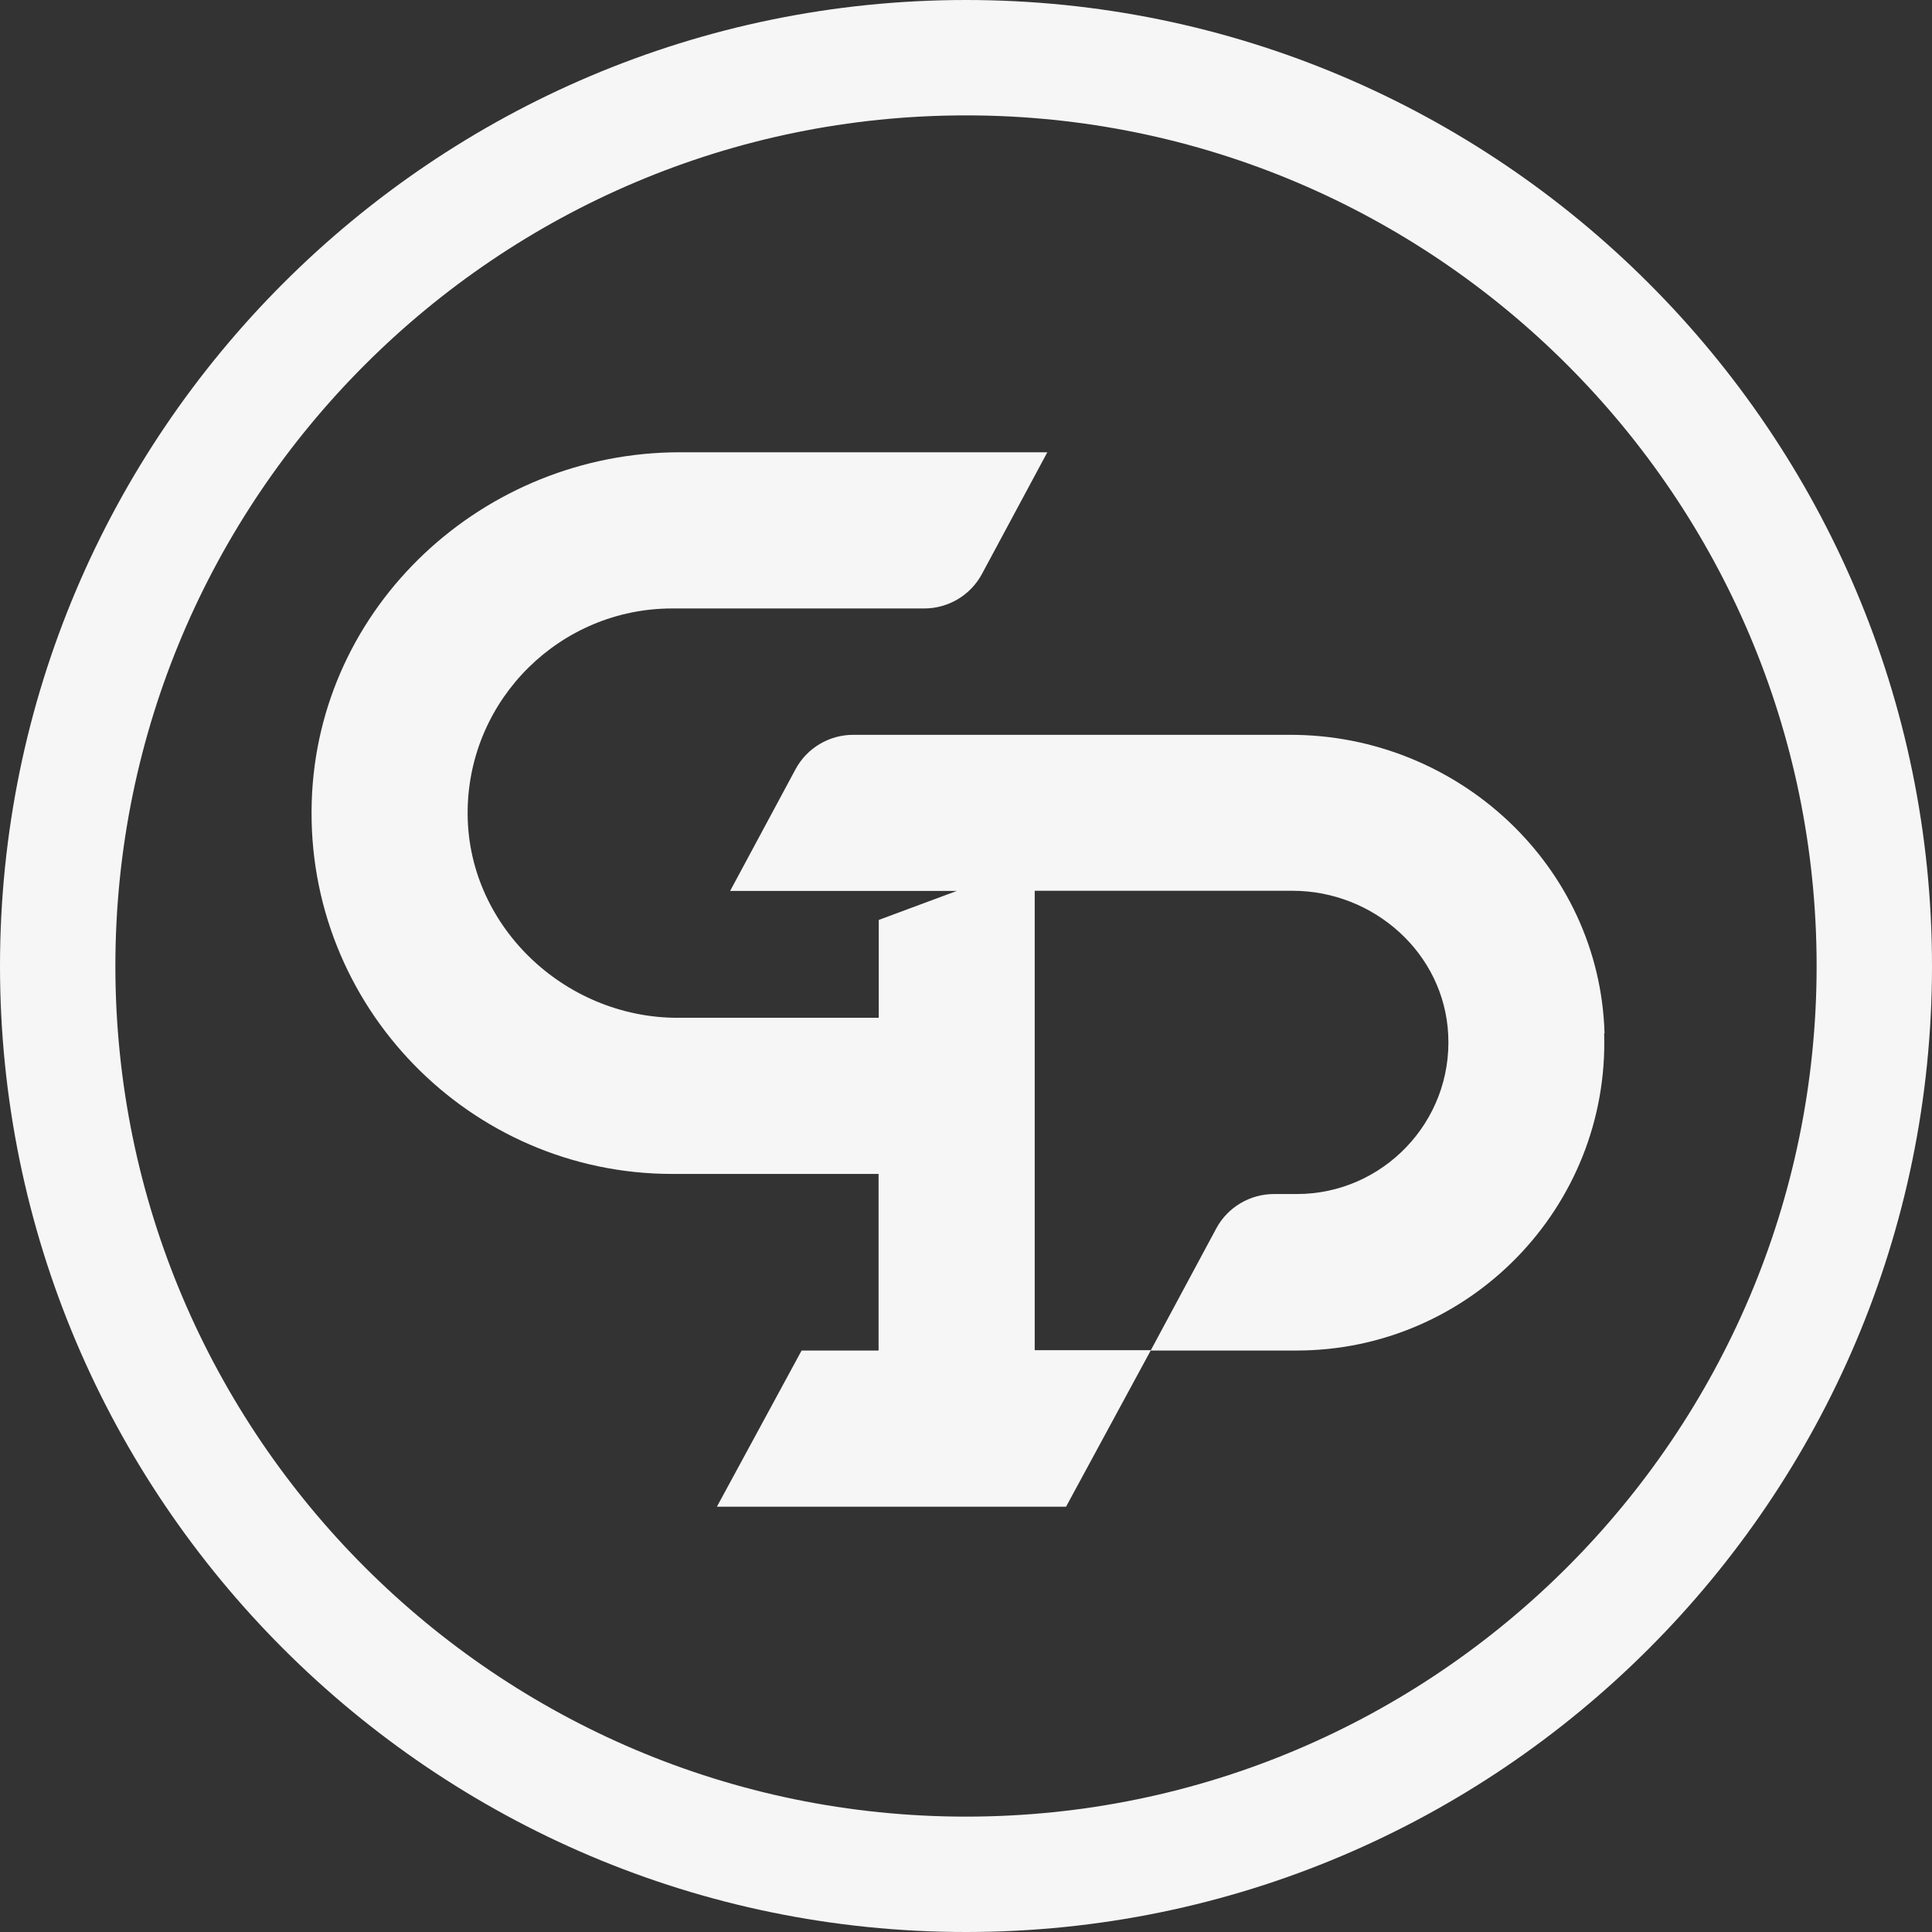
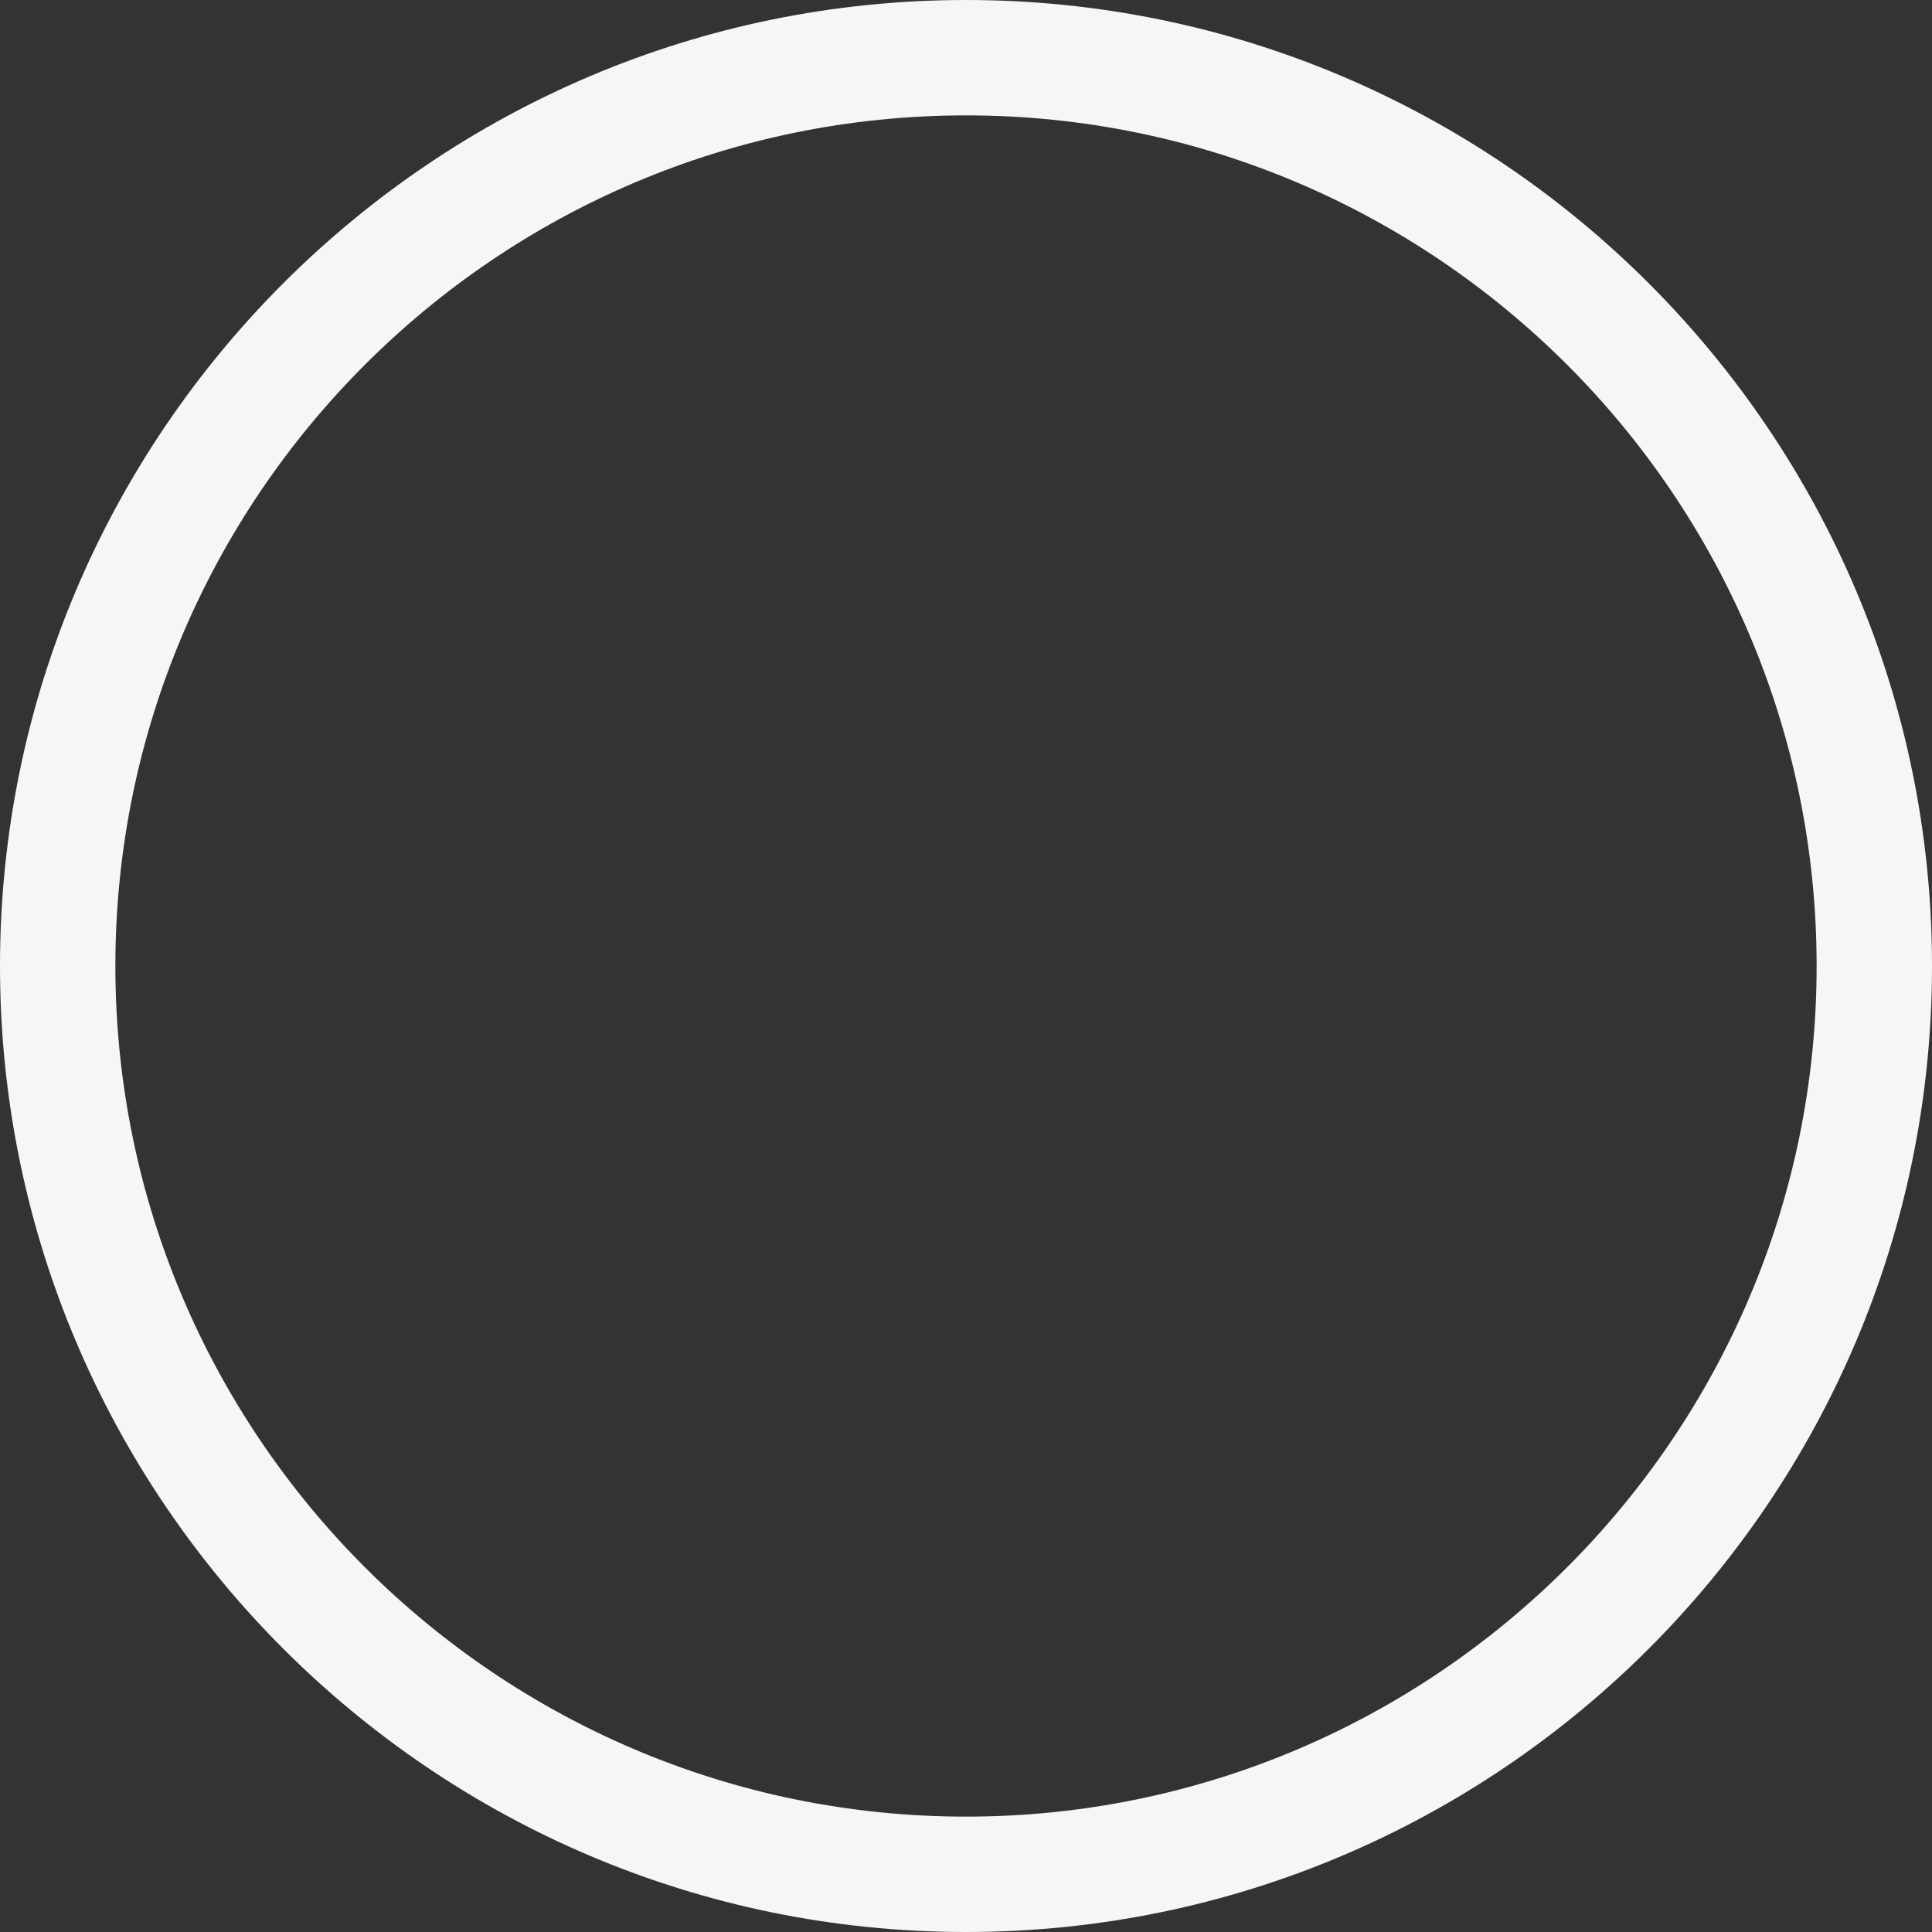
<svg xmlns="http://www.w3.org/2000/svg" width="32" height="32" viewBox="0 0 32 32" fill="none">
  <rect x="0" y="0" width="32" height="32" fill="#333333" stroke="none" />
  <path d="M16 32C7.178 32 0 24.822 0 16C0 7.178 7.178 0 16 0C24.822 0 32 7.178 32 16C32 24.822 24.822 32 16 32ZM16 1.911C8.232 1.911 1.911 8.232 1.911 16C1.911 23.768 8.232 30.089 16 30.089C23.768 30.089 30.089 23.768 30.089 16C30.089 8.232 23.768 1.911 16 1.911Z" fill="#F6F6F6" />
-   <path d="M26.576 17.112C26.495 14.34 24.147 12.171 21.375 12.171H14.131C13.733 12.171 13.365 12.39 13.176 12.742L12.093 14.757H12.879H15.847L14.555 15.237V16.858H11.225C9.331 16.858 7.713 15.305 7.746 13.411C7.775 11.568 9.285 10.078 11.134 10.078H15.309C15.707 10.078 16.075 9.859 16.264 9.507L17.347 7.491H11.261C8.01 7.491 5.257 10.035 5.163 13.287C5.062 16.662 7.781 19.444 11.134 19.444H14.552V22.369H13.277L11.874 24.956H17.657L19.059 22.369H21.476C24.336 22.369 26.655 19.998 26.57 17.119L26.576 17.112ZM21.482 19.777H21.101C20.703 19.777 20.334 19.995 20.145 20.347L19.062 22.363H17.138V14.754H21.407C22.757 14.754 23.922 15.791 23.987 17.138C24.059 18.58 22.904 19.777 21.479 19.777H21.482Z" fill="#F6F6F6" />
</svg>